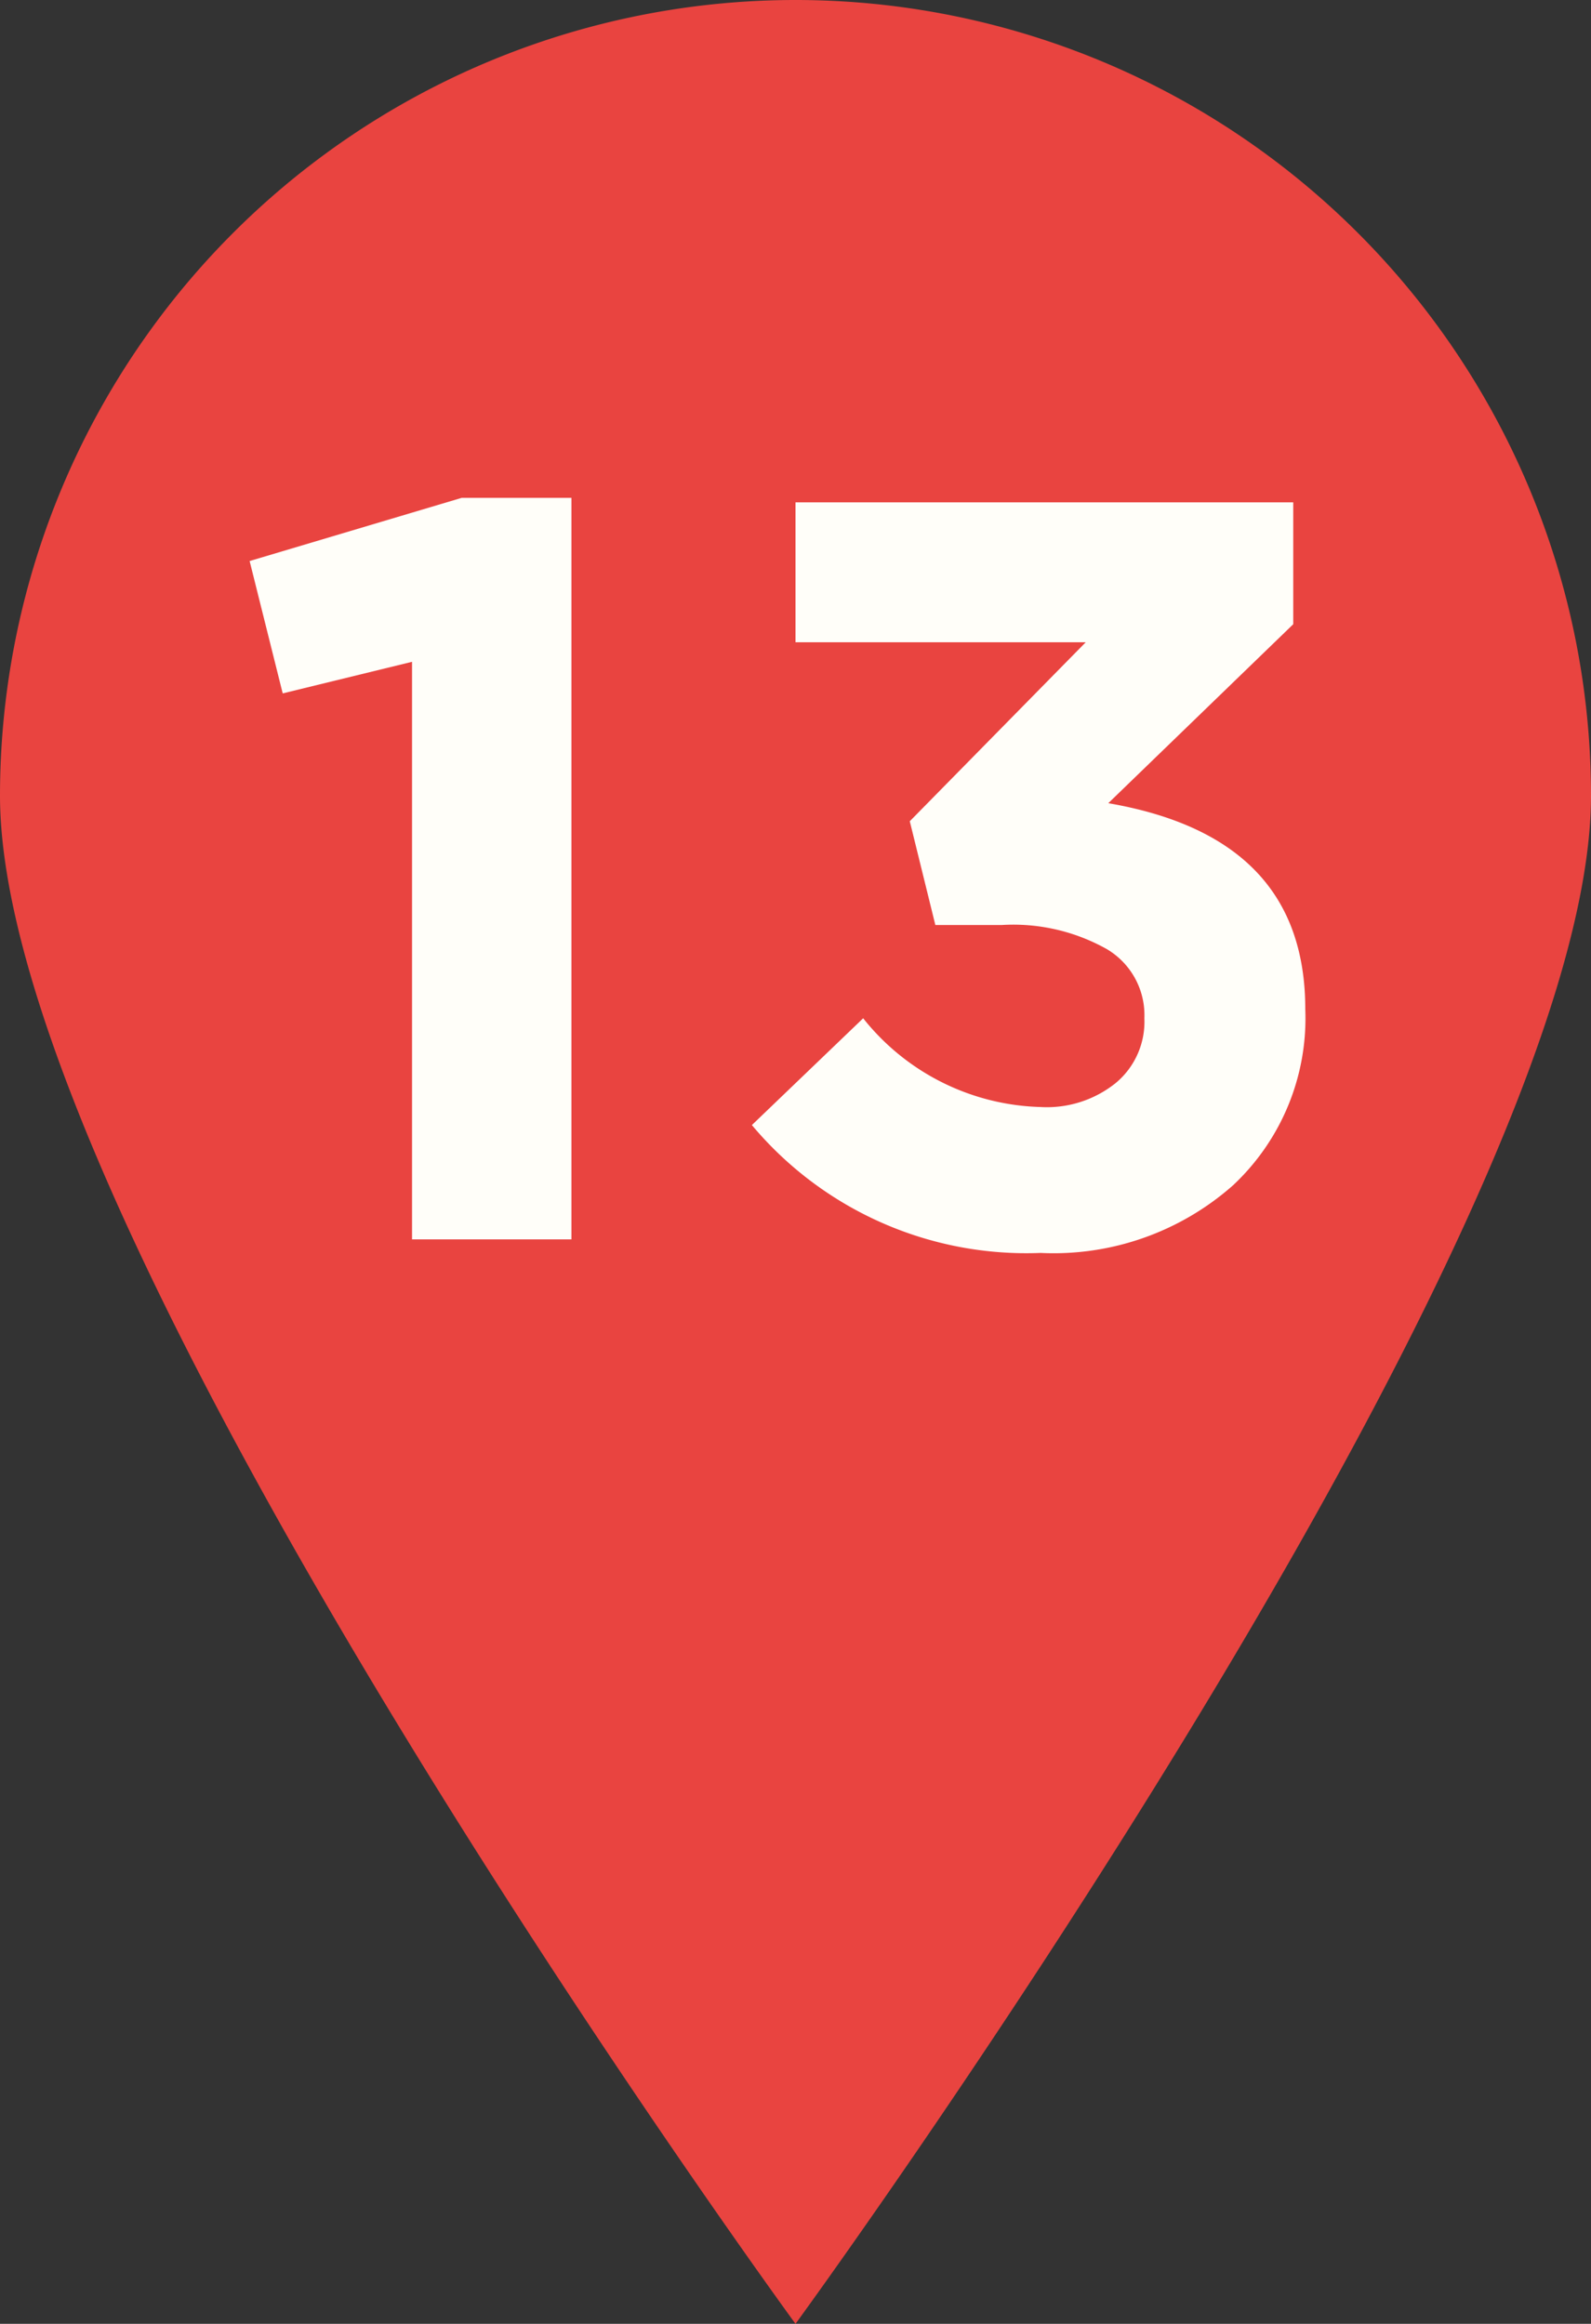
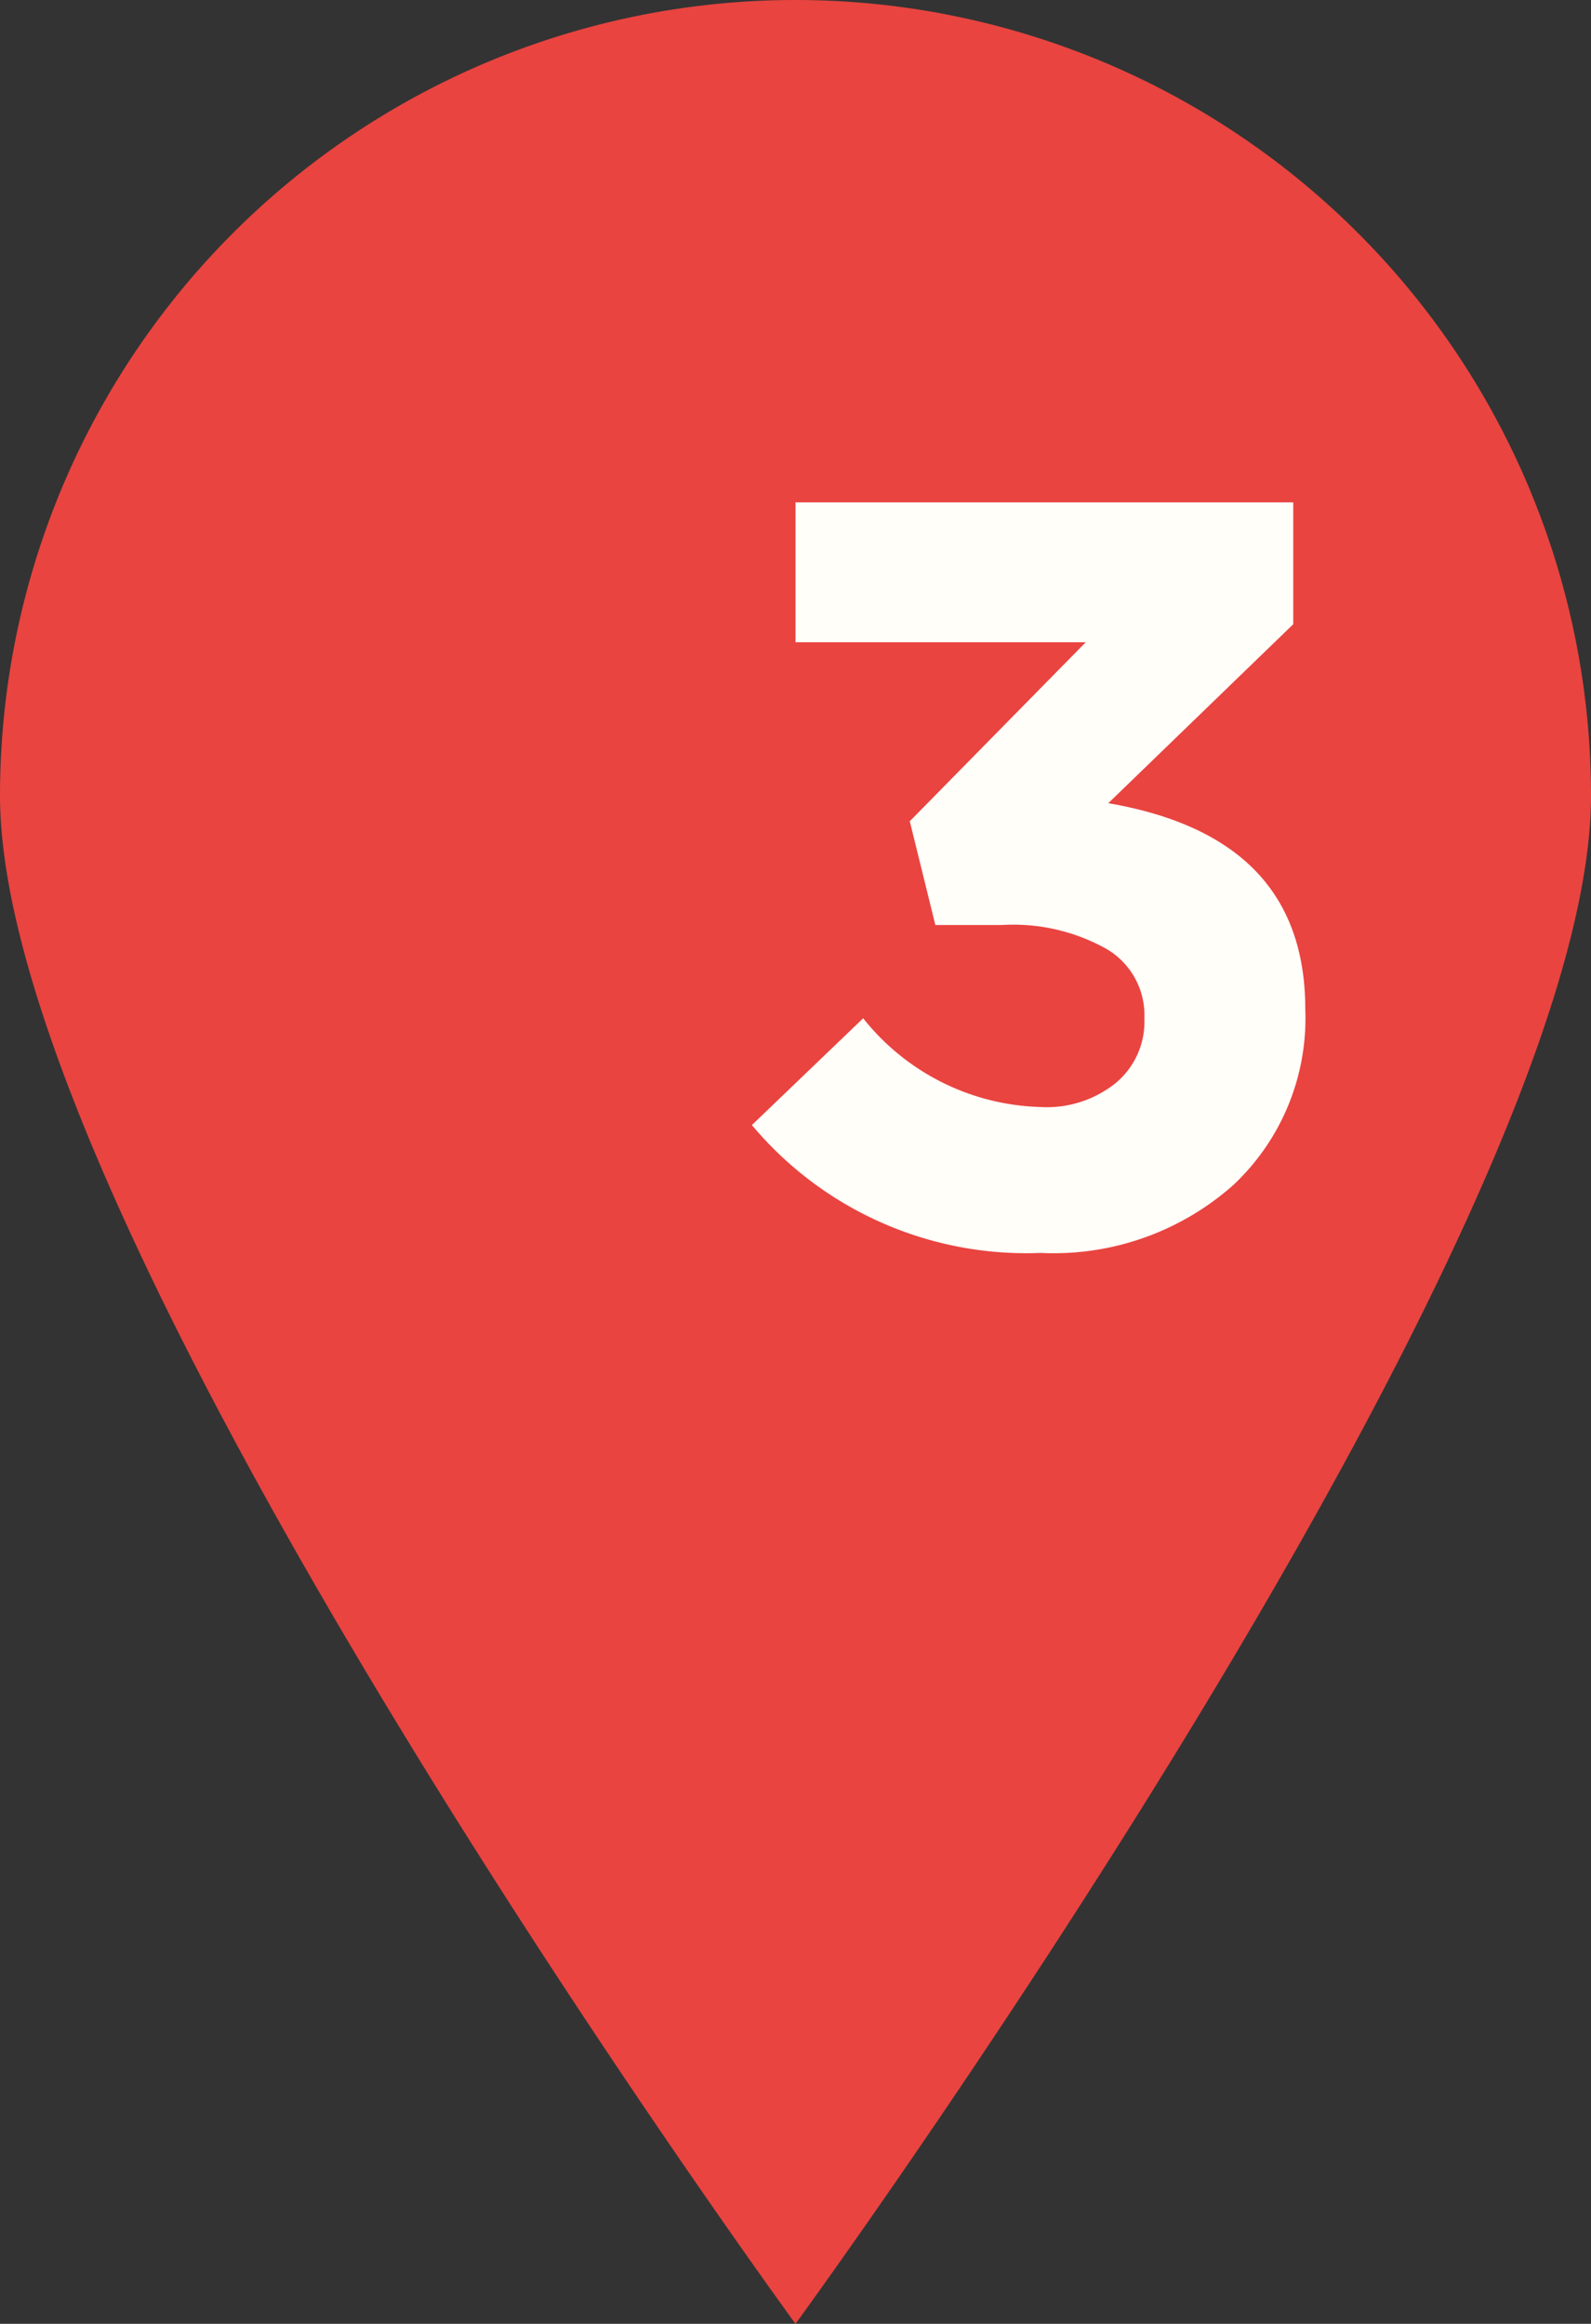
<svg xmlns="http://www.w3.org/2000/svg" viewBox="0 0 10.58 15.45">
  <rect x="0" y="0" width="10.58" height="15.45" fill="#333333" stroke="none" />
  <defs>
    <style>.cls-1{fill:#e94440;fill-rule:evenodd;}.cls-2{fill:#fffef9;}</style>
  </defs>
  <g id="Capa_2" data-name="Capa 2">
    <g id="Capa_1-2" data-name="Capa 1">
      <path class="cls-1" d="M10.58,5.29c0,2.92-5.29,10.16-5.29,10.16S0,8.21,0,5.29a5.29,5.29,0,0,1,10.58,0Z" />
-       <path class="cls-2" d="M2.74,8.24V4.4l-.86.21-.22-.88,1.41-.42H3.8V8.24Z" />
-       <path class="cls-2" d="M6.92,8.33A2.38,2.38,0,0,1,5,7.48l.74-.71a1.56,1.56,0,0,0,1.18.59.73.73,0,0,0,.5-.16.53.53,0,0,0,.19-.43v0a.51.51,0,0,0-.25-.46,1.27,1.27,0,0,0-.7-.16H6.22l-.17-.69L7.22,4.27H5.29V3.34H8.6v.81L7.37,5.34c.87.15,1.31.6,1.31,1.37h0A1.52,1.52,0,0,1,8.2,7.88,1.8,1.8,0,0,1,6.92,8.33Z" />
+       <path class="cls-2" d="M6.92,8.33A2.38,2.38,0,0,1,5,7.48l.74-.71a1.56,1.56,0,0,0,1.18.59.73.73,0,0,0,.5-.16.53.53,0,0,0,.19-.43v0a.51.51,0,0,0-.25-.46,1.27,1.27,0,0,0-.7-.16H6.22l-.17-.69L7.22,4.27H5.29V3.34H8.6v.81L7.37,5.34c.87.15,1.31.6,1.31,1.37h0A1.52,1.52,0,0,1,8.2,7.88,1.8,1.8,0,0,1,6.92,8.33" />
    </g>
  </g>
</svg>